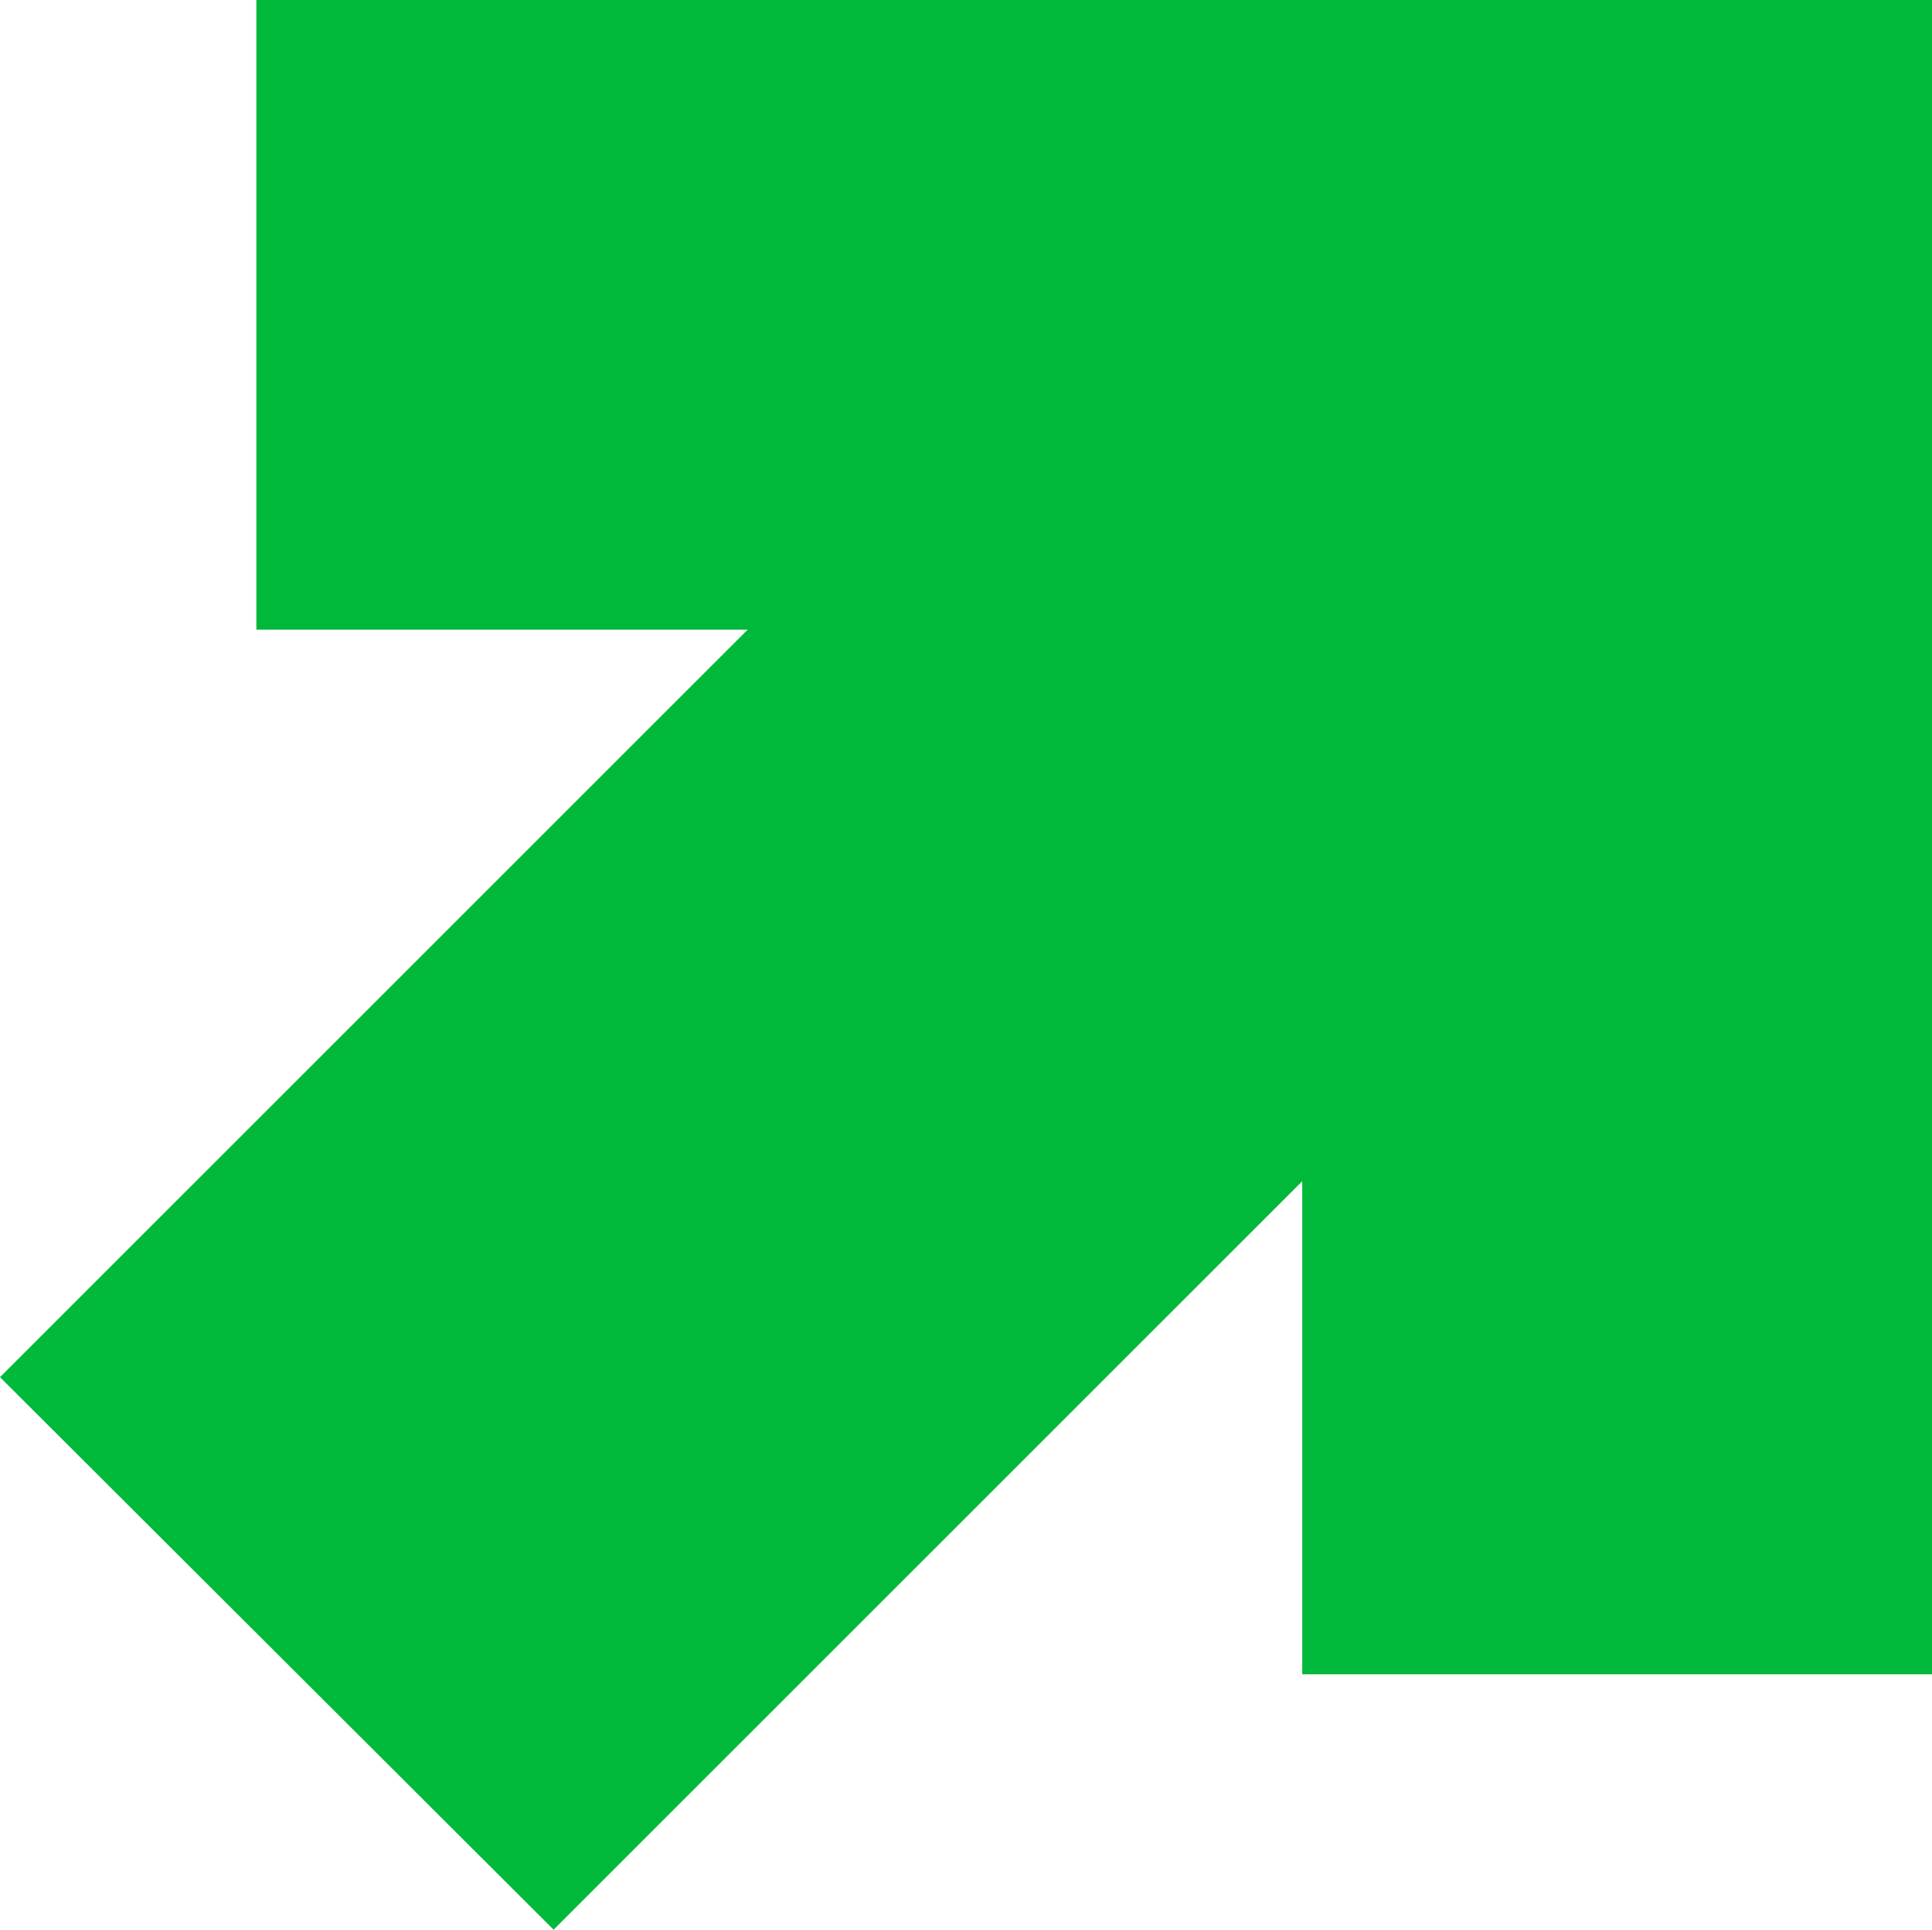
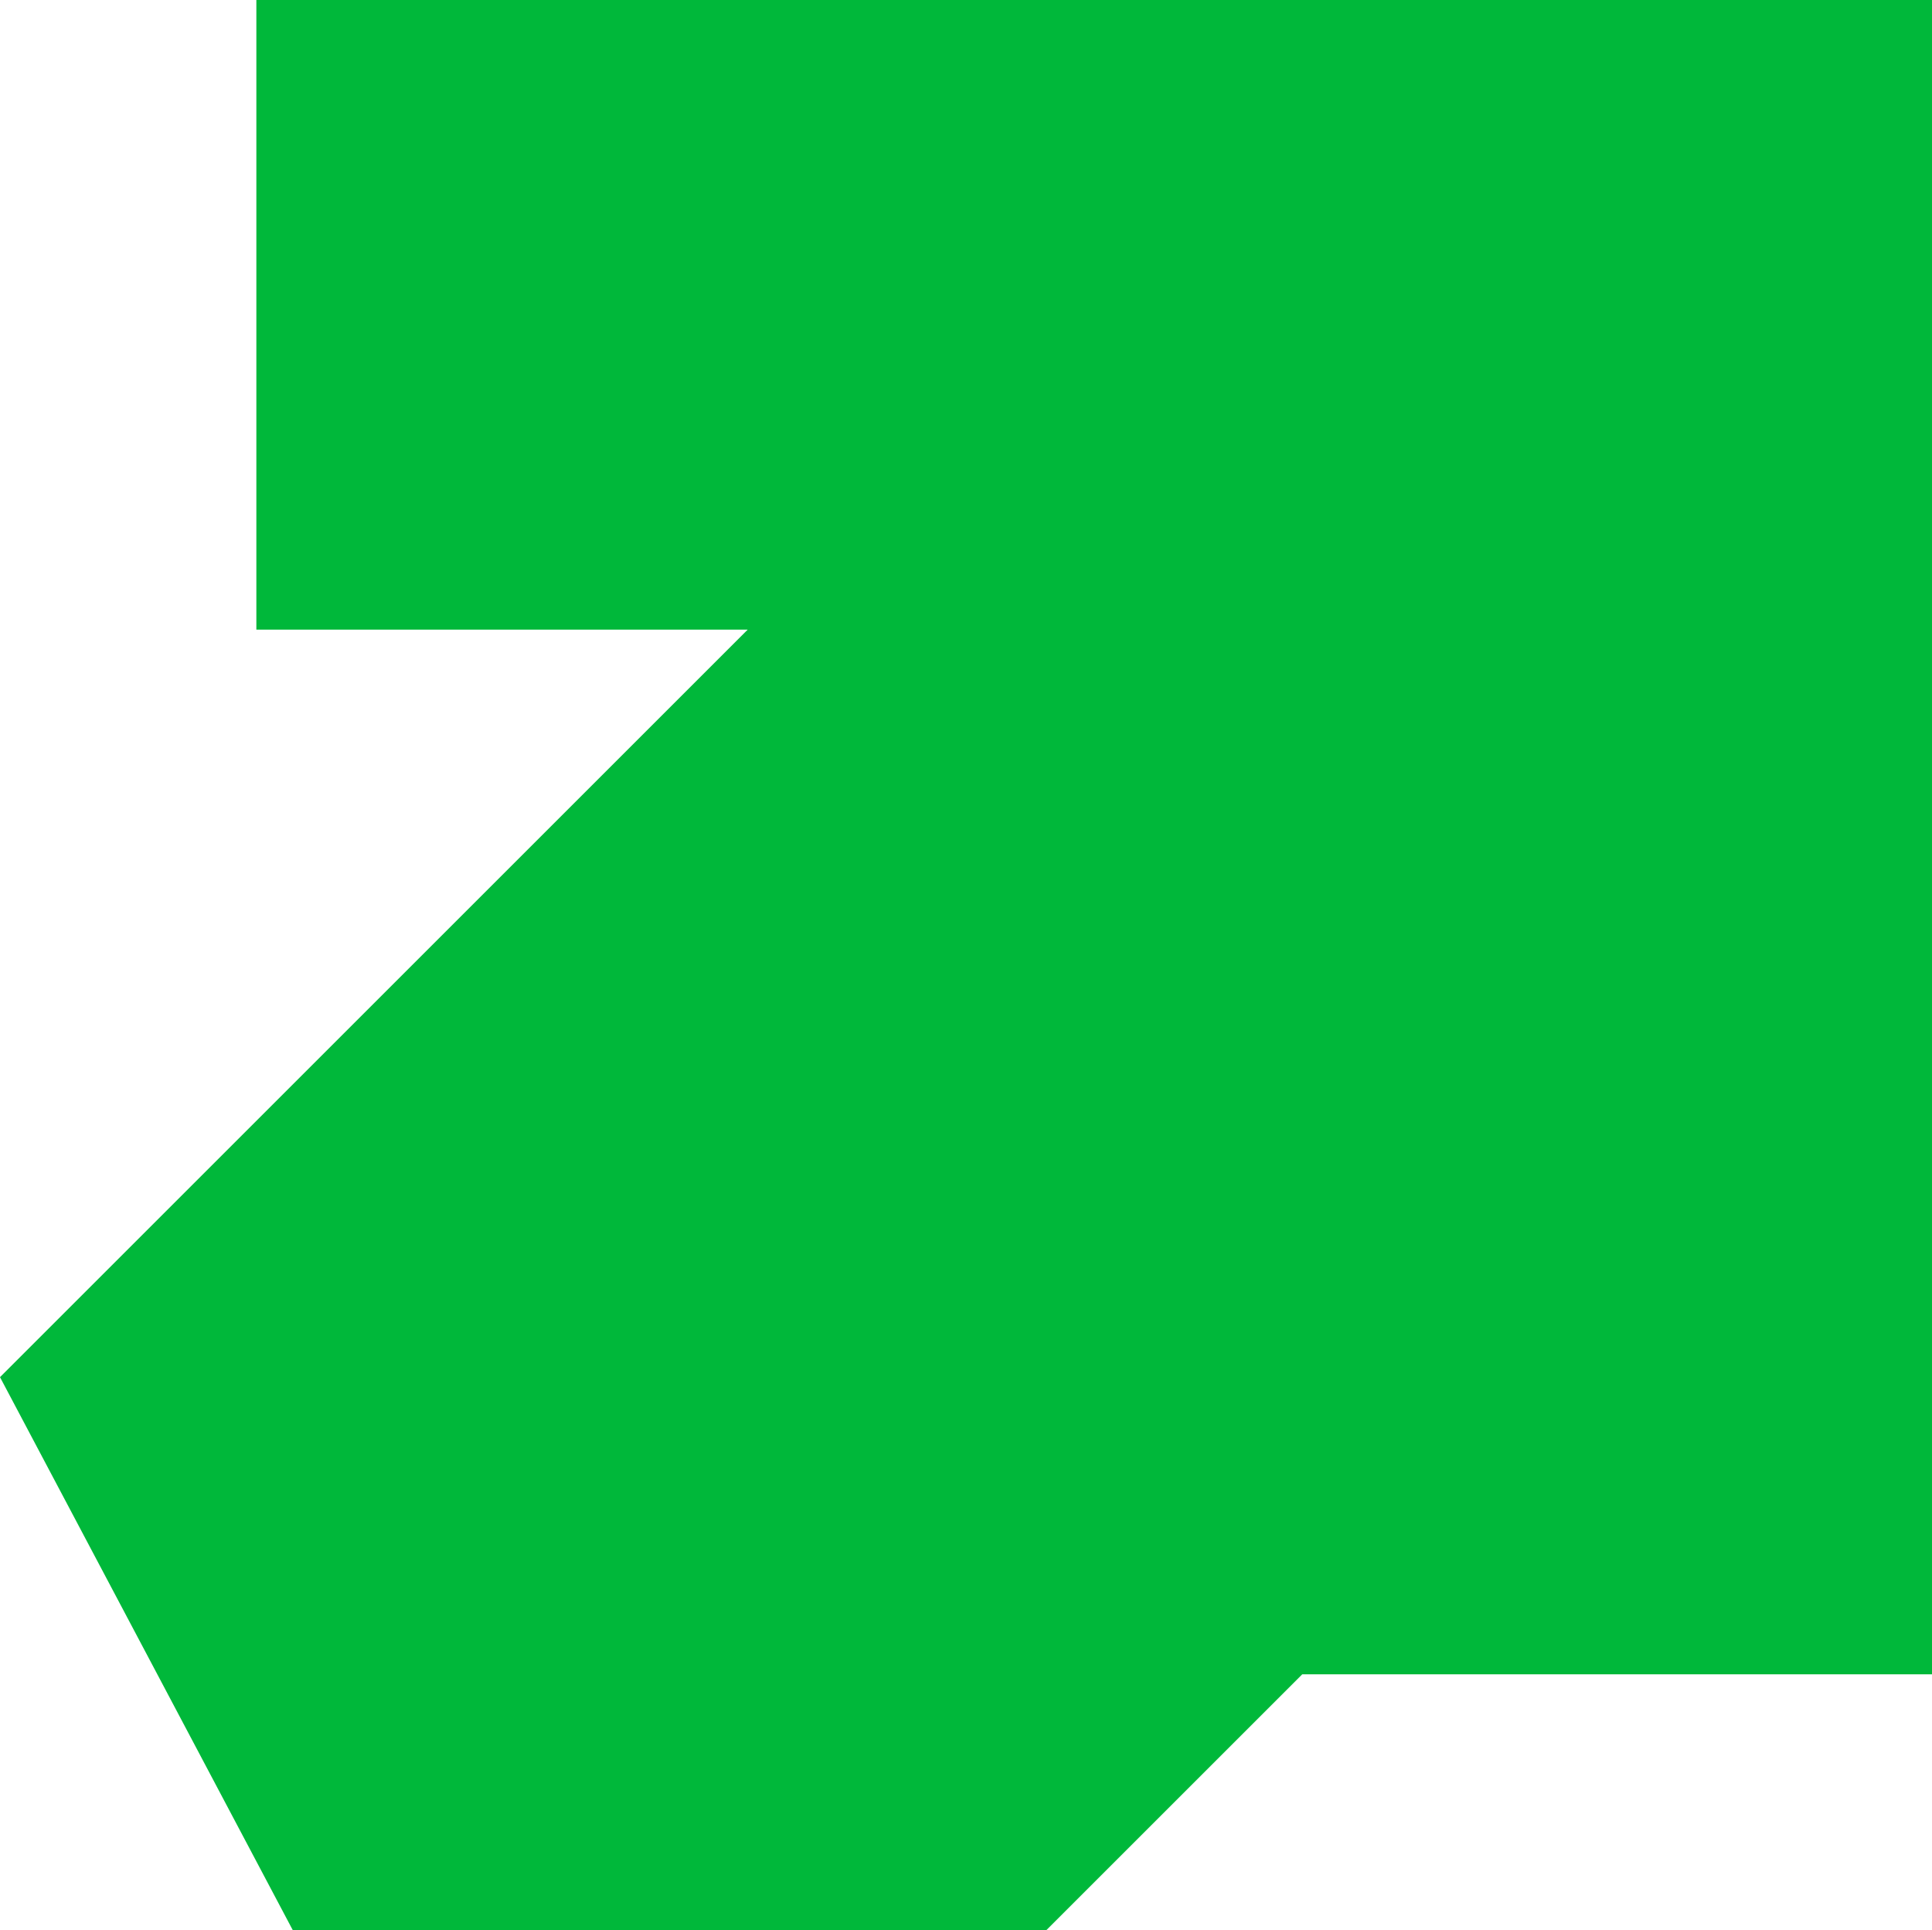
<svg xmlns="http://www.w3.org/2000/svg" width="208" height="207.8" overflow="visible">
  <style>.st0{fill:#00b83a}</style>
-   <path class="st0" d="M140.2 180.3v-53.1l-80.6 80.6L0 148.3l80.5-80.5H27.6V0H208v180.3zM208 67.8V0z" />
+   <path class="st0" d="M140.2 180.3l-80.6 80.6L0 148.3l80.5-80.5H27.6V0H208v180.3zM208 67.8V0z" />
</svg>